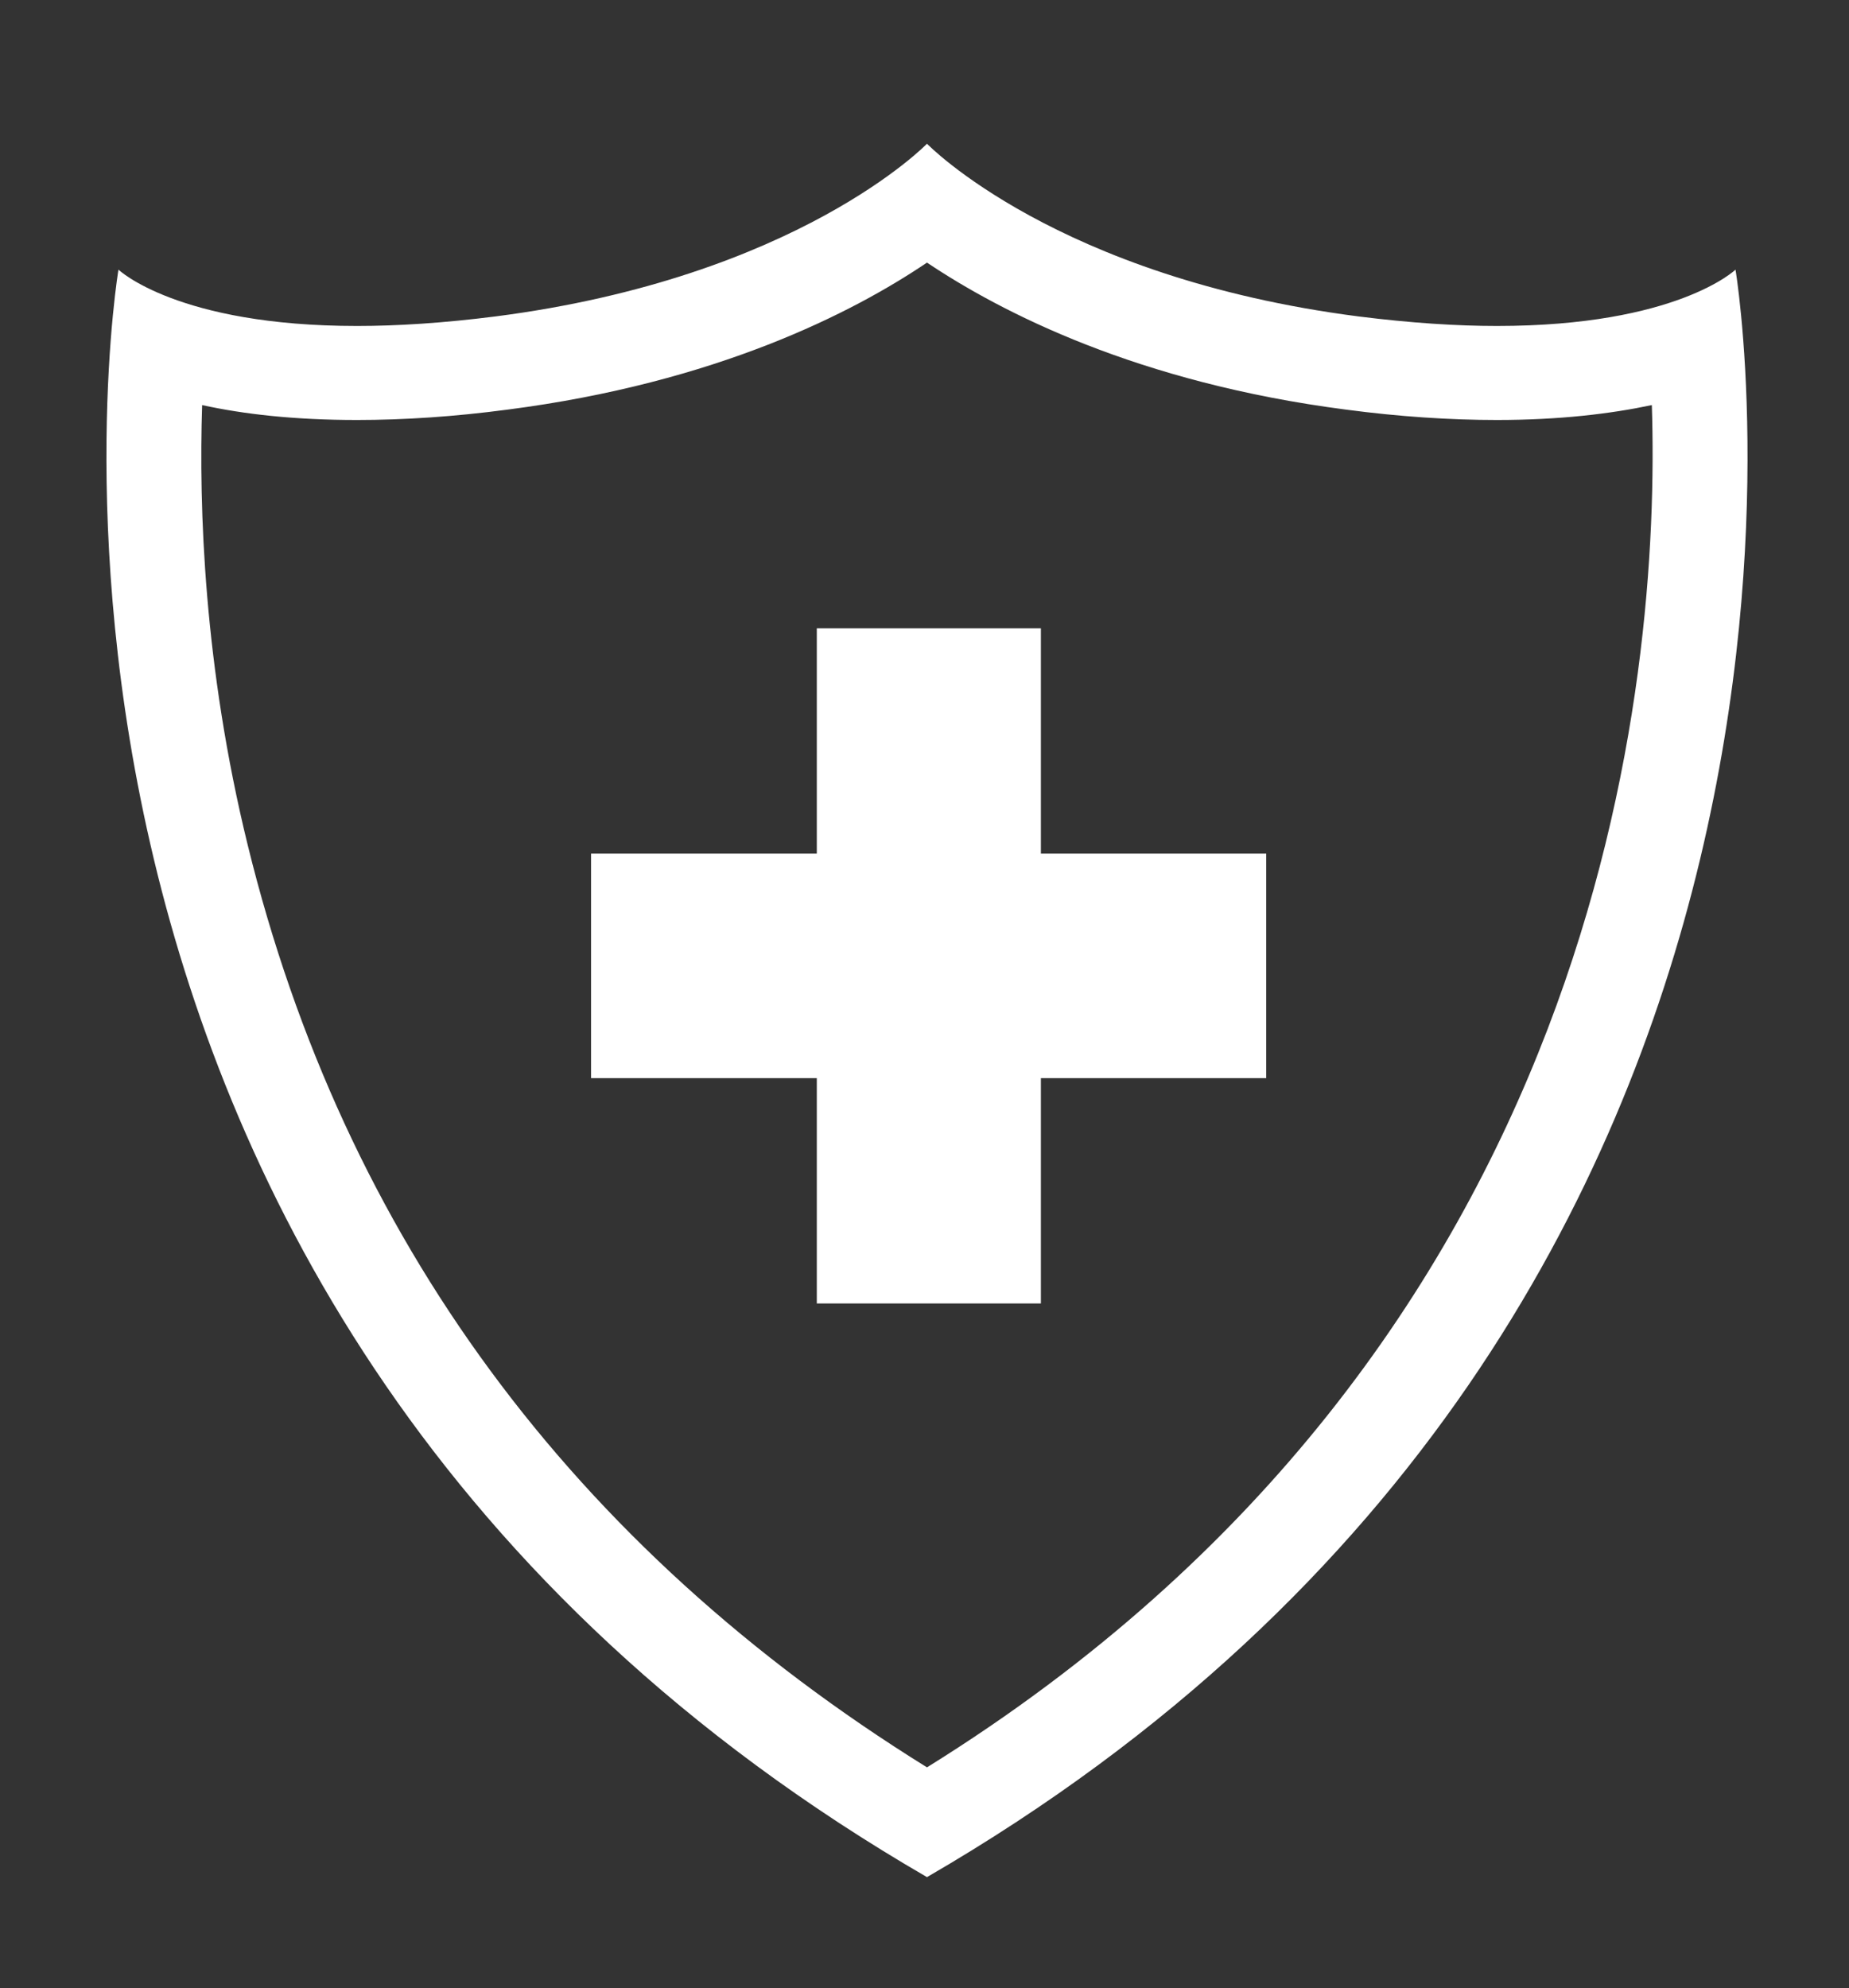
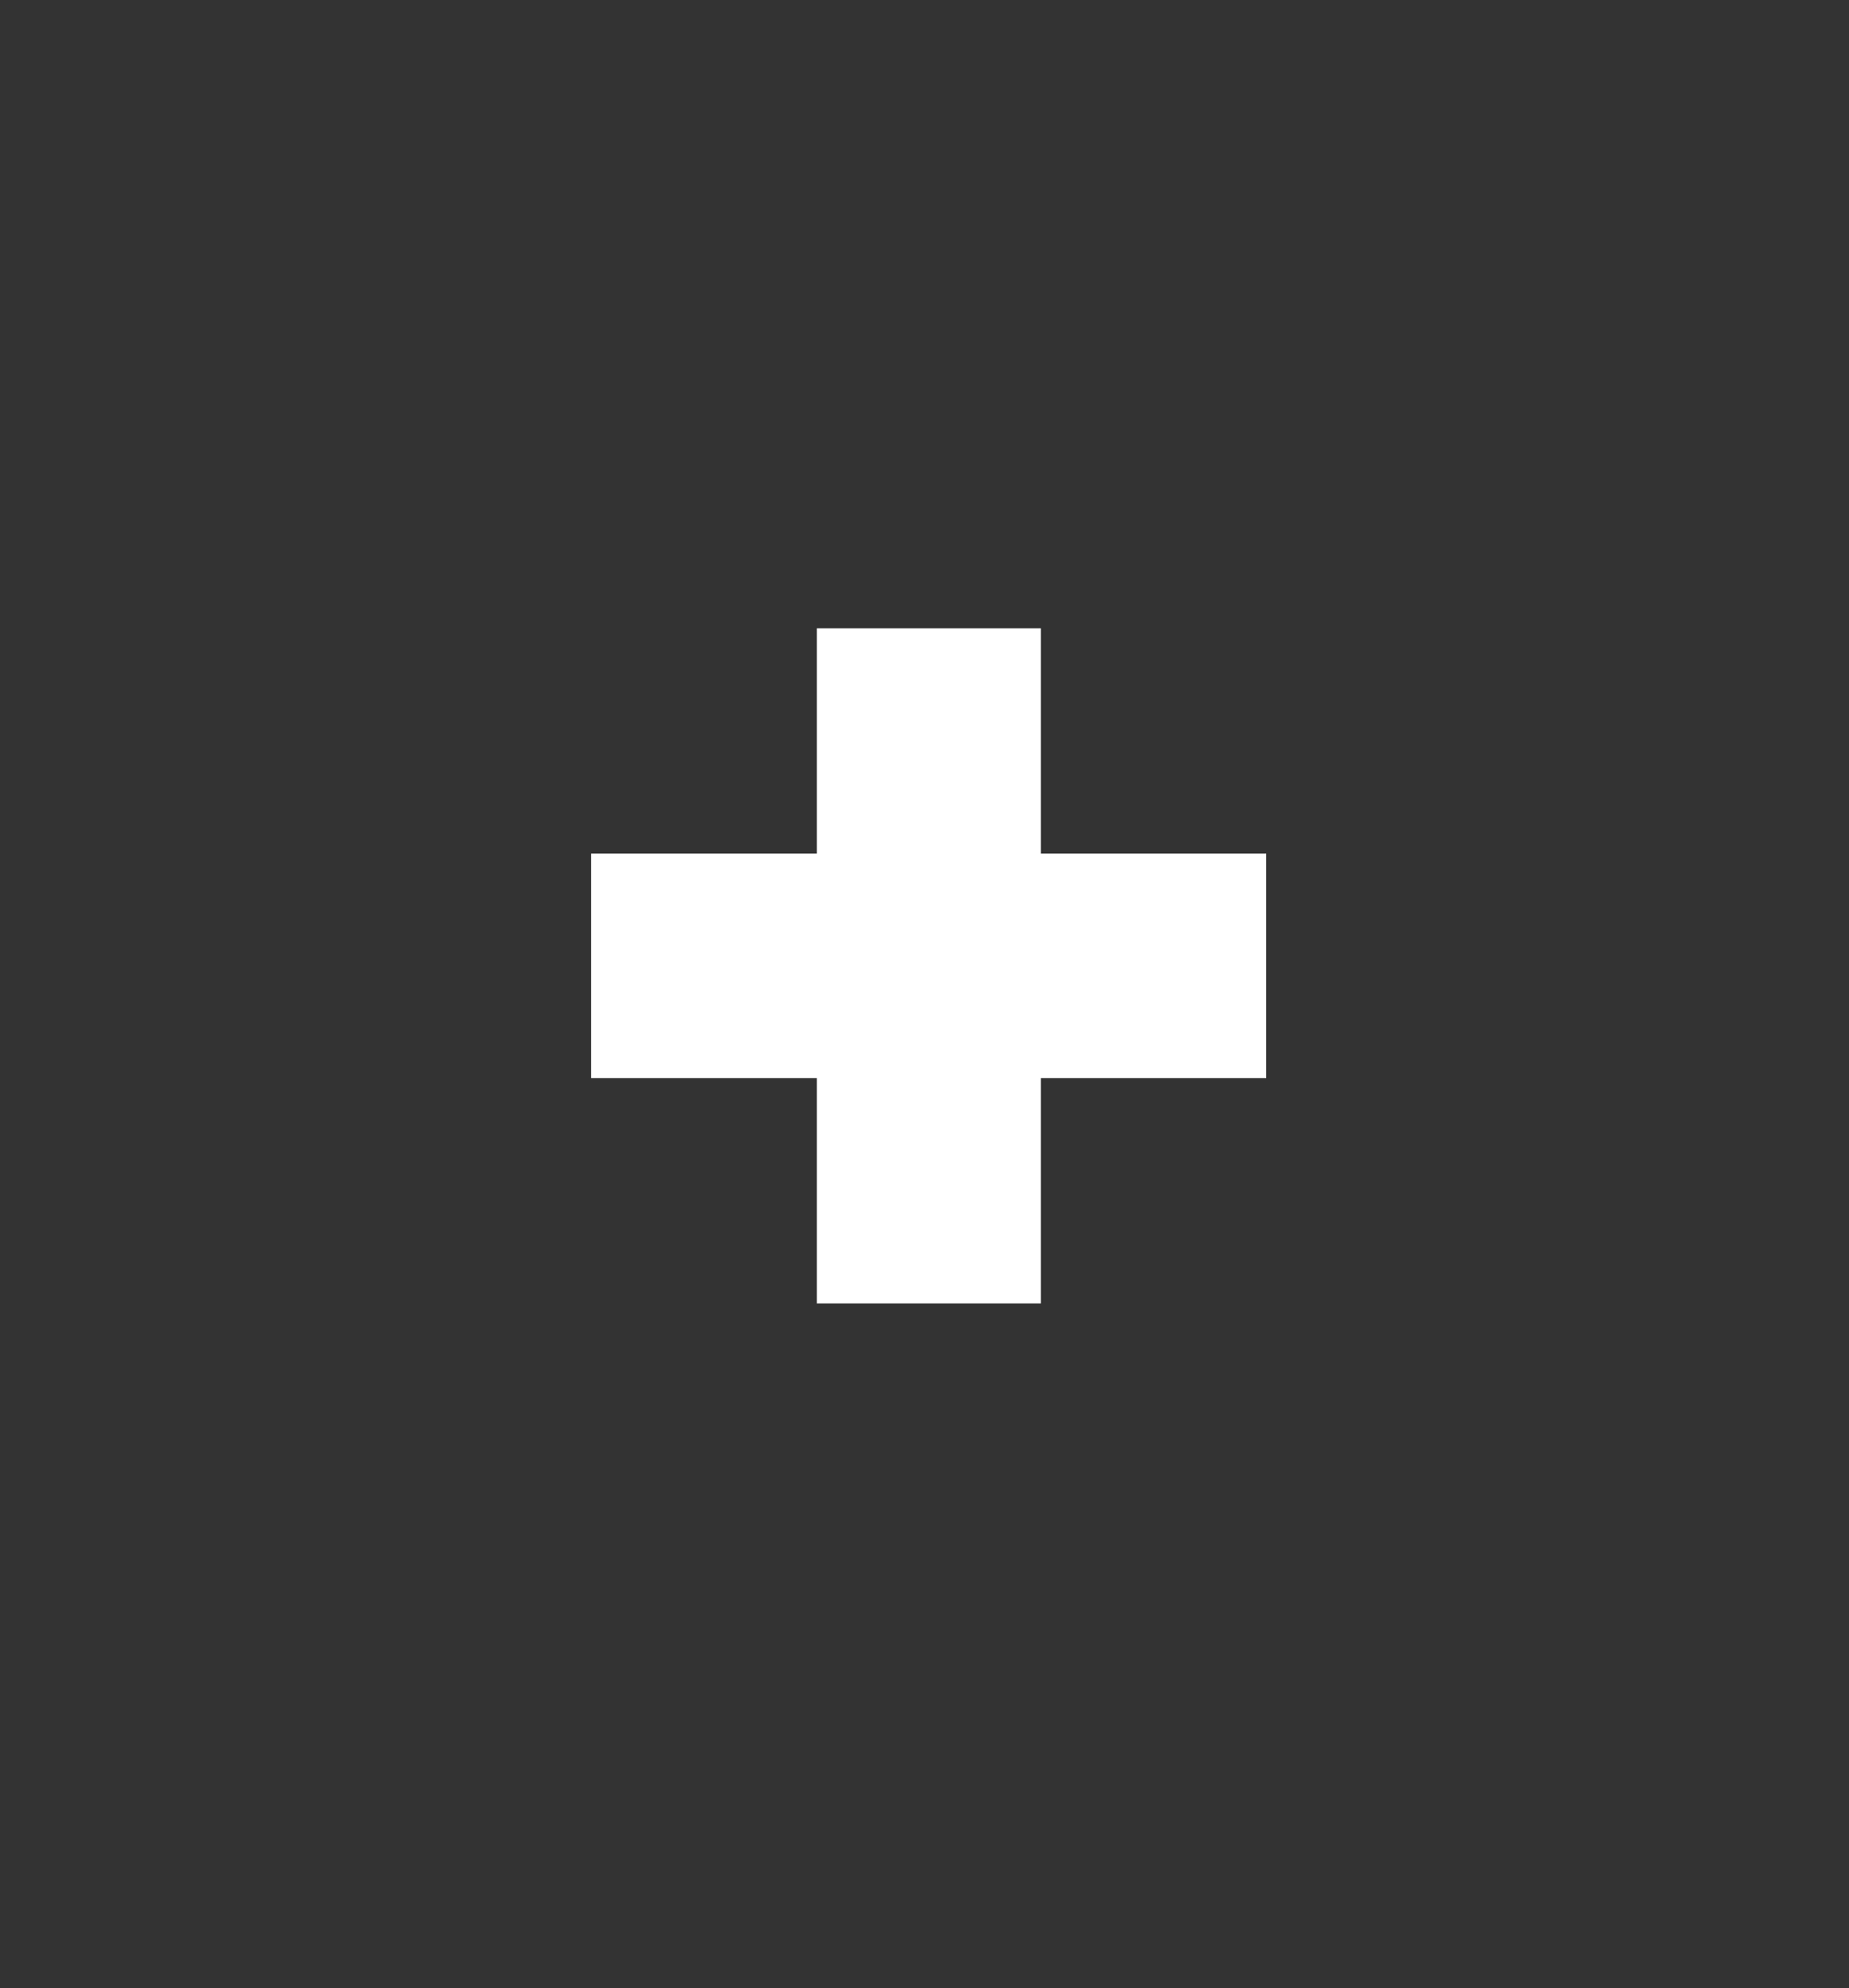
<svg xmlns="http://www.w3.org/2000/svg" version="1.1" id="Layer_1" x="0px" y="0px" viewBox="0 0 44.64 48" style="enable-background:new 0 0 44.64 48;" xml:space="preserve">
  <rect x="0" y="0" width="44.64" height="48" fill="#333333" stroke="none" />
  <style type="text/css">
	.st0{fill:#FFFFFF;}
</style>
  <g>
-     <path class="st0" d="M41.9,6.51c0,0-1.41,1.36-5.76,1.36c-0.96,0-2.07-0.07-3.34-0.23c-7.3-0.94-10.42-4.17-10.42-4.17   s-3.12,3.23-10.42,4.17C10.7,7.8,9.59,7.87,8.62,7.87c-4.34,0-5.76-1.36-5.76-1.36s-4.22,25.05,19.52,38.81   C46.12,31.56,41.9,6.51,41.9,6.51z M22.38,42.67C13.81,37.35,8.3,29.86,5.98,20.4c-1.06-4.32-1.18-8.15-1.1-10.62   c1,0.22,2.23,0.36,3.74,0.36c1.13,0,2.35-0.08,3.63-0.25c5.04-0.65,8.34-2.34,10.13-3.55c1.79,1.2,5.09,2.9,10.12,3.55   c1.28,0.17,2.51,0.25,3.64,0.25c1.51,0,2.75-0.15,3.74-0.36C40.09,16.33,38.78,32.48,22.38,42.67z" />
    <polygon class="st0" points="25.13,15.17 19.72,15.17 19.72,20.61 14.27,20.61 14.27,26.03 19.72,26.03 19.72,31.47 25.13,31.47    25.13,26.03 30.57,26.03 30.57,20.61 25.13,20.61  " />
  </g>
</svg>